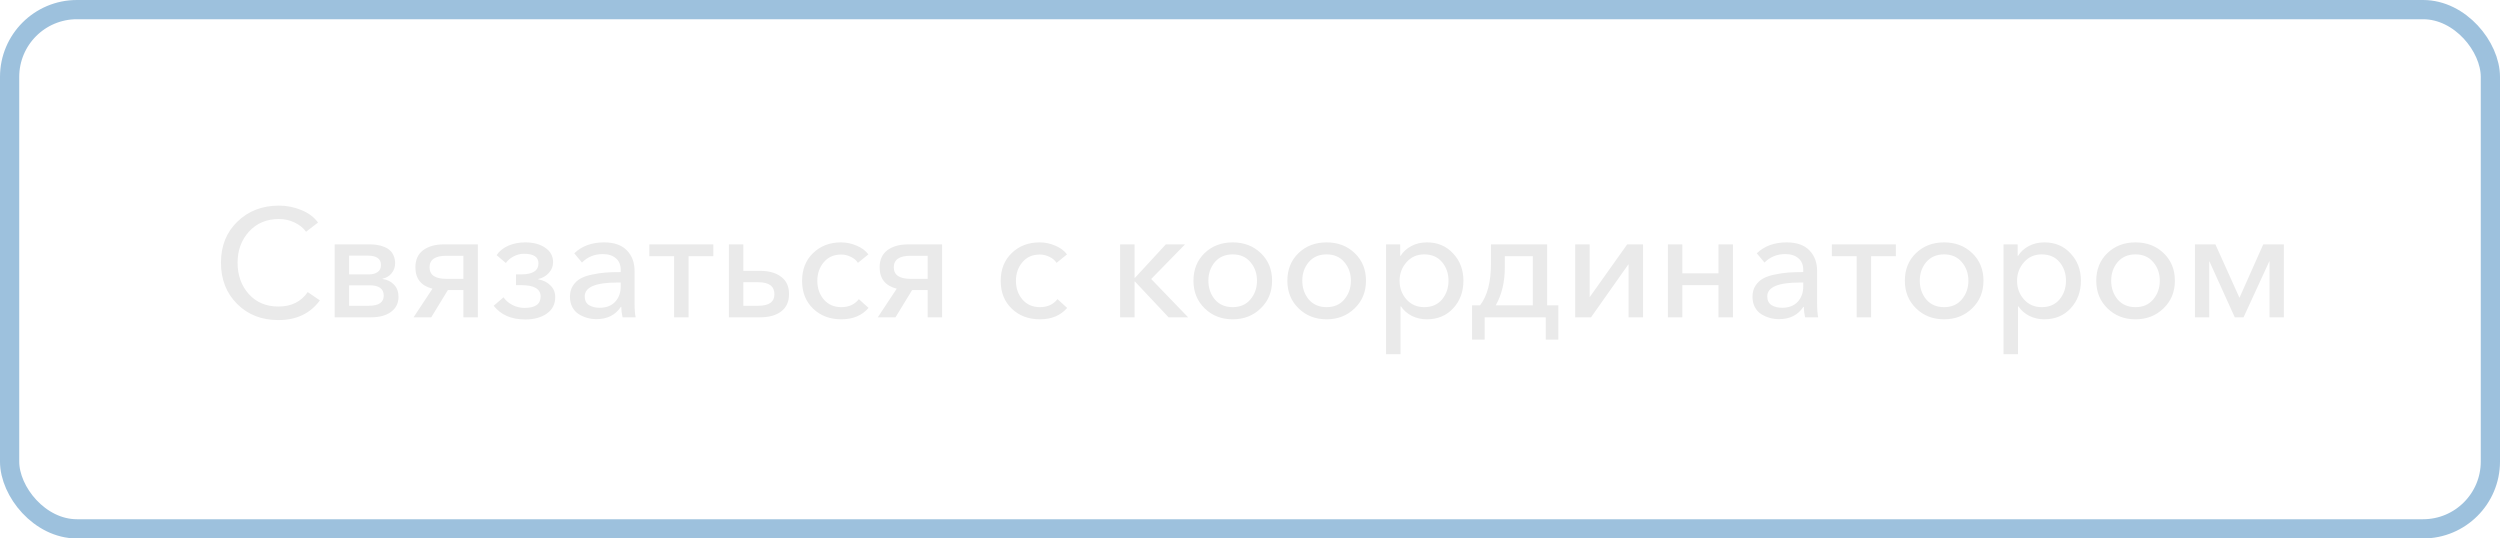
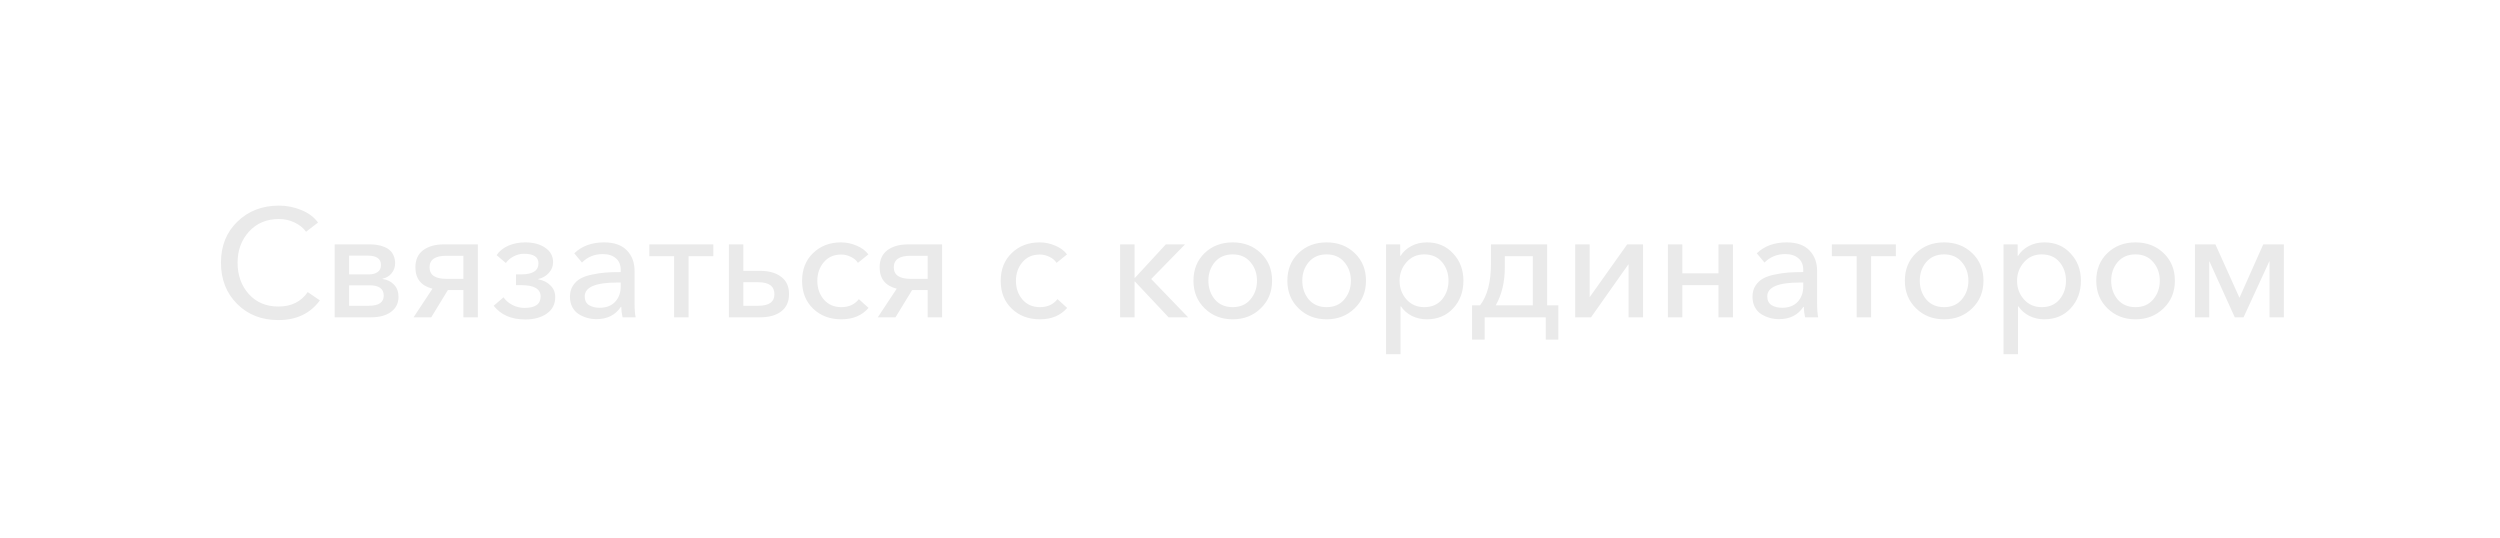
<svg xmlns="http://www.w3.org/2000/svg" width="260" height="56" viewBox="0 0 260 56" fill="none">
-   <rect x="1" y="1" width="258" height="54" rx="7" stroke="#9DC1DD" stroke-width="2" />
  <path d="M28.948 33.288C27.209 33.288 25.78 32.728 24.66 31.608C23.54 30.488 22.98 29.059 22.98 27.32C22.98 25.571 23.55 24.147 24.692 23.048C25.833 21.939 27.273 21.384 29.012 21.384C29.822 21.384 30.601 21.539 31.348 21.848C32.094 22.157 32.67 22.589 33.076 23.144L31.828 24.104C31.55 23.709 31.156 23.389 30.644 23.144C30.132 22.899 29.588 22.776 29.012 22.776C27.732 22.776 26.692 23.213 25.892 24.088C25.102 24.963 24.708 26.04 24.708 27.32C24.708 28.621 25.097 29.709 25.876 30.584C26.654 31.448 27.684 31.88 28.964 31.88C30.297 31.88 31.31 31.379 32.004 30.376L33.268 31.24C32.265 32.605 30.825 33.288 28.948 33.288ZM34.804 33V25.416H38.532C38.788 25.416 39.028 25.437 39.252 25.48C39.486 25.512 39.716 25.576 39.94 25.672C40.175 25.757 40.372 25.875 40.532 26.024C40.703 26.163 40.836 26.349 40.932 26.584C41.038 26.819 41.092 27.085 41.092 27.384C41.092 27.779 40.969 28.125 40.724 28.424C40.489 28.712 40.175 28.899 39.78 28.984V29.016C40.27 29.08 40.67 29.277 40.98 29.608C41.289 29.928 41.444 30.349 41.444 30.872C41.444 31.533 41.182 32.056 40.66 32.44C40.148 32.813 39.46 33 38.596 33H34.804ZM36.308 31.8H38.356C39.391 31.8 39.908 31.448 39.908 30.744C39.908 30.029 39.417 29.672 38.436 29.672H36.308V31.8ZM36.308 28.536H38.404C38.745 28.536 39.033 28.456 39.268 28.296C39.502 28.136 39.62 27.891 39.62 27.56C39.62 26.909 39.161 26.584 38.244 26.584H36.308V28.536ZM43.01 33L44.978 30.024C43.794 29.725 43.202 28.984 43.202 27.8C43.202 27.021 43.469 26.429 44.002 26.024C44.546 25.619 45.266 25.416 46.162 25.416H49.698V33H48.194V30.168H46.578L44.85 33H43.01ZM46.418 29H48.194V26.6H46.418C45.255 26.6 44.674 27 44.674 27.8C44.674 28.6 45.255 29 46.418 29ZM54.624 33.224C53.184 33.224 52.091 32.749 51.344 31.8L52.368 30.92C52.571 31.229 52.87 31.491 53.264 31.704C53.669 31.917 54.096 32.024 54.544 32.024C55.664 32.024 56.224 31.629 56.224 30.84C56.224 30.051 55.557 29.656 54.224 29.656H53.664V28.536H54.208C55.403 28.536 56 28.152 56 27.384C56 26.723 55.493 26.392 54.48 26.392C54.117 26.392 53.766 26.483 53.424 26.664C53.083 26.835 52.811 27.064 52.608 27.352L51.648 26.536C51.925 26.12 52.325 25.795 52.848 25.56C53.382 25.325 53.968 25.208 54.608 25.208C55.472 25.208 56.171 25.395 56.704 25.768C57.248 26.131 57.52 26.632 57.52 27.272C57.52 27.699 57.371 28.072 57.072 28.392C56.784 28.712 56.416 28.92 55.968 29.016V29.048C56.502 29.144 56.928 29.357 57.248 29.688C57.579 30.008 57.744 30.413 57.744 30.904C57.744 31.629 57.451 32.2 56.864 32.616C56.278 33.021 55.531 33.224 54.624 33.224ZM62.027 33.192C61.707 33.192 61.392 33.149 61.083 33.064C60.774 32.979 60.48 32.851 60.203 32.68C59.926 32.509 59.702 32.269 59.531 31.96C59.36 31.64 59.275 31.272 59.275 30.856C59.275 30.419 59.376 30.04 59.579 29.72C59.792 29.389 60.059 29.139 60.379 28.968C60.699 28.787 61.104 28.648 61.595 28.552C62.096 28.445 62.566 28.376 63.003 28.344C63.451 28.312 63.968 28.296 64.555 28.296V28.088C64.555 27.544 64.384 27.133 64.043 26.856C63.712 26.568 63.259 26.424 62.683 26.424C61.83 26.424 61.11 26.717 60.523 27.304L59.723 26.344C60.512 25.587 61.547 25.208 62.827 25.208C63.872 25.208 64.662 25.485 65.195 26.04C65.728 26.584 65.995 27.299 65.995 28.184V31.496C65.995 32.157 66.032 32.659 66.107 33H64.747C64.662 32.637 64.619 32.275 64.619 31.912H64.571C64.006 32.765 63.158 33.192 62.027 33.192ZM62.363 32.008C63.046 32.008 63.579 31.805 63.963 31.4C64.358 30.984 64.555 30.445 64.555 29.784V29.384H64.187C61.936 29.384 60.811 29.864 60.811 30.824C60.811 31.24 60.96 31.544 61.259 31.736C61.558 31.917 61.926 32.008 62.363 32.008ZM70.107 33V26.648H67.531V25.416H74.187V26.648H71.611V33H70.107ZM75.804 33V25.416H77.308V28.168H79.036C79.975 28.168 80.71 28.376 81.244 28.792C81.788 29.197 82.06 29.795 82.06 30.584C82.06 31.363 81.793 31.96 81.26 32.376C80.727 32.792 79.99 33 79.052 33H75.804ZM77.308 31.8H78.86C79.98 31.8 80.54 31.4 80.54 30.6C80.54 29.768 79.98 29.352 78.86 29.352H77.308V31.8ZM87.497 33.208C86.313 33.208 85.337 32.84 84.569 32.104C83.801 31.368 83.417 30.403 83.417 29.208C83.417 28.024 83.796 27.064 84.553 26.328C85.321 25.581 86.292 25.208 87.465 25.208C88.02 25.208 88.558 25.32 89.081 25.544C89.604 25.757 90.014 26.061 90.313 26.456L89.225 27.336C89.065 27.08 88.82 26.872 88.489 26.712C88.169 26.552 87.833 26.472 87.481 26.472C86.724 26.472 86.121 26.739 85.673 27.272C85.225 27.805 85.001 28.451 85.001 29.208C85.001 29.965 85.225 30.611 85.673 31.144C86.132 31.677 86.74 31.944 87.497 31.944C88.276 31.944 88.884 31.667 89.321 31.112L90.329 32.024C89.647 32.813 88.703 33.208 87.497 33.208ZM91.291 33L93.259 30.024C92.075 29.725 91.483 28.984 91.483 27.8C91.483 27.021 91.75 26.429 92.283 26.024C92.827 25.619 93.547 25.416 94.443 25.416H97.979V33H96.475V30.168H94.859L93.131 33H91.291ZM94.699 29H96.475V26.6H94.699C93.537 26.6 92.955 27 92.955 27.8C92.955 28.6 93.537 29 94.699 29ZM108.153 33.208C106.969 33.208 105.993 32.84 105.225 32.104C104.457 31.368 104.073 30.403 104.073 29.208C104.073 28.024 104.452 27.064 105.209 26.328C105.977 25.581 106.948 25.208 108.121 25.208C108.676 25.208 109.215 25.32 109.737 25.544C110.26 25.757 110.671 26.061 110.969 26.456L109.881 27.336C109.721 27.08 109.476 26.872 109.145 26.712C108.825 26.552 108.489 26.472 108.137 26.472C107.38 26.472 106.777 26.739 106.329 27.272C105.881 27.805 105.657 28.451 105.657 29.208C105.657 29.965 105.881 30.611 106.329 31.144C106.788 31.677 107.396 31.944 108.153 31.944C108.932 31.944 109.54 31.667 109.977 31.112L110.985 32.024C110.303 32.813 109.359 33.208 108.153 33.208ZM116.492 33V25.416H117.996V28.888H118.044L121.244 25.416H123.244L119.724 29.016L123.564 33H121.532L118.044 29.288H117.996V33H116.492ZM131.112 32.072C130.334 32.829 129.363 33.208 128.2 33.208C127.038 33.208 126.067 32.829 125.288 32.072C124.51 31.315 124.12 30.355 124.12 29.192C124.12 28.029 124.504 27.075 125.272 26.328C126.051 25.581 127.027 25.208 128.2 25.208C129.374 25.208 130.35 25.581 131.128 26.328C131.907 27.075 132.296 28.029 132.296 29.192C132.296 30.355 131.902 31.315 131.112 32.072ZM126.344 31.144C126.803 31.677 127.422 31.944 128.2 31.944C128.979 31.944 129.592 31.677 130.04 31.144C130.499 30.6 130.728 29.949 130.728 29.192C130.728 28.435 130.499 27.789 130.04 27.256C129.592 26.723 128.979 26.456 128.2 26.456C127.422 26.456 126.803 26.723 126.344 27.256C125.896 27.789 125.672 28.435 125.672 29.192C125.672 29.949 125.896 30.6 126.344 31.144ZM140.878 32.072C140.099 32.829 139.129 33.208 137.966 33.208C136.803 33.208 135.833 32.829 135.054 32.072C134.275 31.315 133.886 30.355 133.886 29.192C133.886 28.029 134.27 27.075 135.038 26.328C135.817 25.581 136.793 25.208 137.966 25.208C139.139 25.208 140.115 25.581 140.894 26.328C141.673 27.075 142.062 28.029 142.062 29.192C142.062 30.355 141.667 31.315 140.878 32.072ZM136.11 31.144C136.569 31.677 137.187 31.944 137.966 31.944C138.745 31.944 139.358 31.677 139.806 31.144C140.265 30.6 140.494 29.949 140.494 29.192C140.494 28.435 140.265 27.789 139.806 27.256C139.358 26.723 138.745 26.456 137.966 26.456C137.187 26.456 136.569 26.723 136.11 27.256C135.662 27.789 135.438 28.435 135.438 29.192C135.438 29.949 135.662 30.6 136.11 31.144ZM144.148 36.84V25.416H145.62V26.6H145.668C145.924 26.184 146.292 25.848 146.772 25.592C147.252 25.336 147.796 25.208 148.404 25.208C149.513 25.208 150.42 25.592 151.124 26.36C151.838 27.117 152.196 28.061 152.196 29.192C152.196 30.333 151.844 31.288 151.14 32.056C150.436 32.824 149.513 33.208 148.372 33.208C147.828 33.208 147.316 33.091 146.836 32.856C146.356 32.611 145.977 32.28 145.7 31.864H145.652V36.84H144.148ZM148.116 31.944C148.905 31.944 149.524 31.677 149.972 31.144C150.42 30.6 150.644 29.949 150.644 29.192C150.644 28.435 150.42 27.789 149.972 27.256C149.524 26.723 148.905 26.456 148.116 26.456C147.369 26.456 146.756 26.728 146.276 27.272C145.796 27.816 145.556 28.461 145.556 29.208C145.556 29.955 145.796 30.6 146.276 31.144C146.756 31.677 147.369 31.944 148.116 31.944ZM153.093 35.32V31.752H153.925C154.682 30.781 155.061 29.331 155.061 27.4V25.416H160.901V31.752H162.069V35.32H160.757V33H154.405V35.32H153.093ZM155.557 31.752H159.413V26.648H156.501V27.8C156.501 29.325 156.186 30.643 155.557 31.752ZM163.819 33V25.416H165.323V30.888H165.339L169.227 25.416H170.875V33H169.371V27.512H169.339L165.467 33H163.819ZM173.46 33V25.416H174.964V28.424H178.724V25.416H180.228V33H178.724V29.656H174.964V33H173.46ZM185.011 33.192C184.691 33.192 184.377 33.149 184.067 33.064C183.758 32.979 183.465 32.851 183.187 32.68C182.91 32.509 182.686 32.269 182.515 31.96C182.345 31.64 182.259 31.272 182.259 30.856C182.259 30.419 182.361 30.04 182.563 29.72C182.777 29.389 183.043 29.139 183.363 28.968C183.683 28.787 184.089 28.648 184.579 28.552C185.081 28.445 185.55 28.376 185.987 28.344C186.435 28.312 186.953 28.296 187.539 28.296V28.088C187.539 27.544 187.369 27.133 187.027 26.856C186.697 26.568 186.243 26.424 185.667 26.424C184.814 26.424 184.094 26.717 183.507 27.304L182.707 26.344C183.497 25.587 184.531 25.208 185.811 25.208C186.857 25.208 187.646 25.485 188.179 26.04C188.713 26.584 188.979 27.299 188.979 28.184V31.496C188.979 32.157 189.017 32.659 189.091 33H187.731C187.646 32.637 187.603 32.275 187.603 31.912H187.555C186.99 32.765 186.142 33.192 185.011 33.192ZM185.347 32.008C186.03 32.008 186.563 31.805 186.947 31.4C187.342 30.984 187.539 30.445 187.539 29.784V29.384H187.171C184.921 29.384 183.795 29.864 183.795 30.824C183.795 31.24 183.945 31.544 184.243 31.736C184.542 31.917 184.91 32.008 185.347 32.008ZM193.091 33V26.648H190.515V25.416H197.171V26.648H194.595V33H193.091ZM205.097 32.072C204.318 32.829 203.347 33.208 202.185 33.208C201.022 33.208 200.051 32.829 199.273 32.072C198.494 31.315 198.105 30.355 198.105 29.192C198.105 28.029 198.489 27.075 199.257 26.328C200.035 25.581 201.011 25.208 202.185 25.208C203.358 25.208 204.334 25.581 205.113 26.328C205.891 27.075 206.281 28.029 206.281 29.192C206.281 30.355 205.886 31.315 205.097 32.072ZM200.329 31.144C200.787 31.677 201.406 31.944 202.185 31.944C202.963 31.944 203.577 31.677 204.025 31.144C204.483 30.6 204.713 29.949 204.713 29.192C204.713 28.435 204.483 27.789 204.025 27.256C203.577 26.723 202.963 26.456 202.185 26.456C201.406 26.456 200.787 26.723 200.329 27.256C199.881 27.789 199.657 28.435 199.657 29.192C199.657 29.949 199.881 30.6 200.329 31.144ZM208.366 36.84V25.416H209.838V26.6H209.886C210.142 26.184 210.51 25.848 210.99 25.592C211.47 25.336 212.014 25.208 212.622 25.208C213.732 25.208 214.638 25.592 215.342 26.36C216.057 27.117 216.414 28.061 216.414 29.192C216.414 30.333 216.062 31.288 215.358 32.056C214.654 32.824 213.732 33.208 212.59 33.208C212.046 33.208 211.534 33.091 211.054 32.856C210.574 32.611 210.196 32.28 209.918 31.864H209.87V36.84H208.366ZM212.334 31.944C213.124 31.944 213.742 31.677 214.19 31.144C214.638 30.6 214.862 29.949 214.862 29.192C214.862 28.435 214.638 27.789 214.19 27.256C213.742 26.723 213.124 26.456 212.334 26.456C211.588 26.456 210.974 26.728 210.494 27.272C210.014 27.816 209.774 28.461 209.774 29.208C209.774 29.955 210.014 30.6 210.494 31.144C210.974 31.677 211.588 31.944 212.334 31.944ZM225.003 32.072C224.224 32.829 223.254 33.208 222.091 33.208C220.928 33.208 219.958 32.829 219.179 32.072C218.4 31.315 218.011 30.355 218.011 29.192C218.011 28.029 218.395 27.075 219.163 26.328C219.942 25.581 220.918 25.208 222.091 25.208C223.264 25.208 224.24 25.581 225.019 26.328C225.798 27.075 226.187 28.029 226.187 29.192C226.187 30.355 225.792 31.315 225.003 32.072ZM220.235 31.144C220.694 31.677 221.312 31.944 222.091 31.944C222.87 31.944 223.483 31.677 223.931 31.144C224.39 30.6 224.619 29.949 224.619 29.192C224.619 28.435 224.39 27.789 223.931 27.256C223.483 26.723 222.87 26.456 222.091 26.456C221.312 26.456 220.694 26.723 220.235 27.256C219.787 27.789 219.563 28.435 219.563 29.192C219.563 29.949 219.787 30.6 220.235 31.144ZM228.273 33V25.416H230.401L232.897 30.952H232.913L235.377 25.416H237.521V33H236.033V27.192H236.001L233.329 33H232.417L229.777 27.176H229.761V33H228.273Z" fill="#EAEAEA" />
</svg>